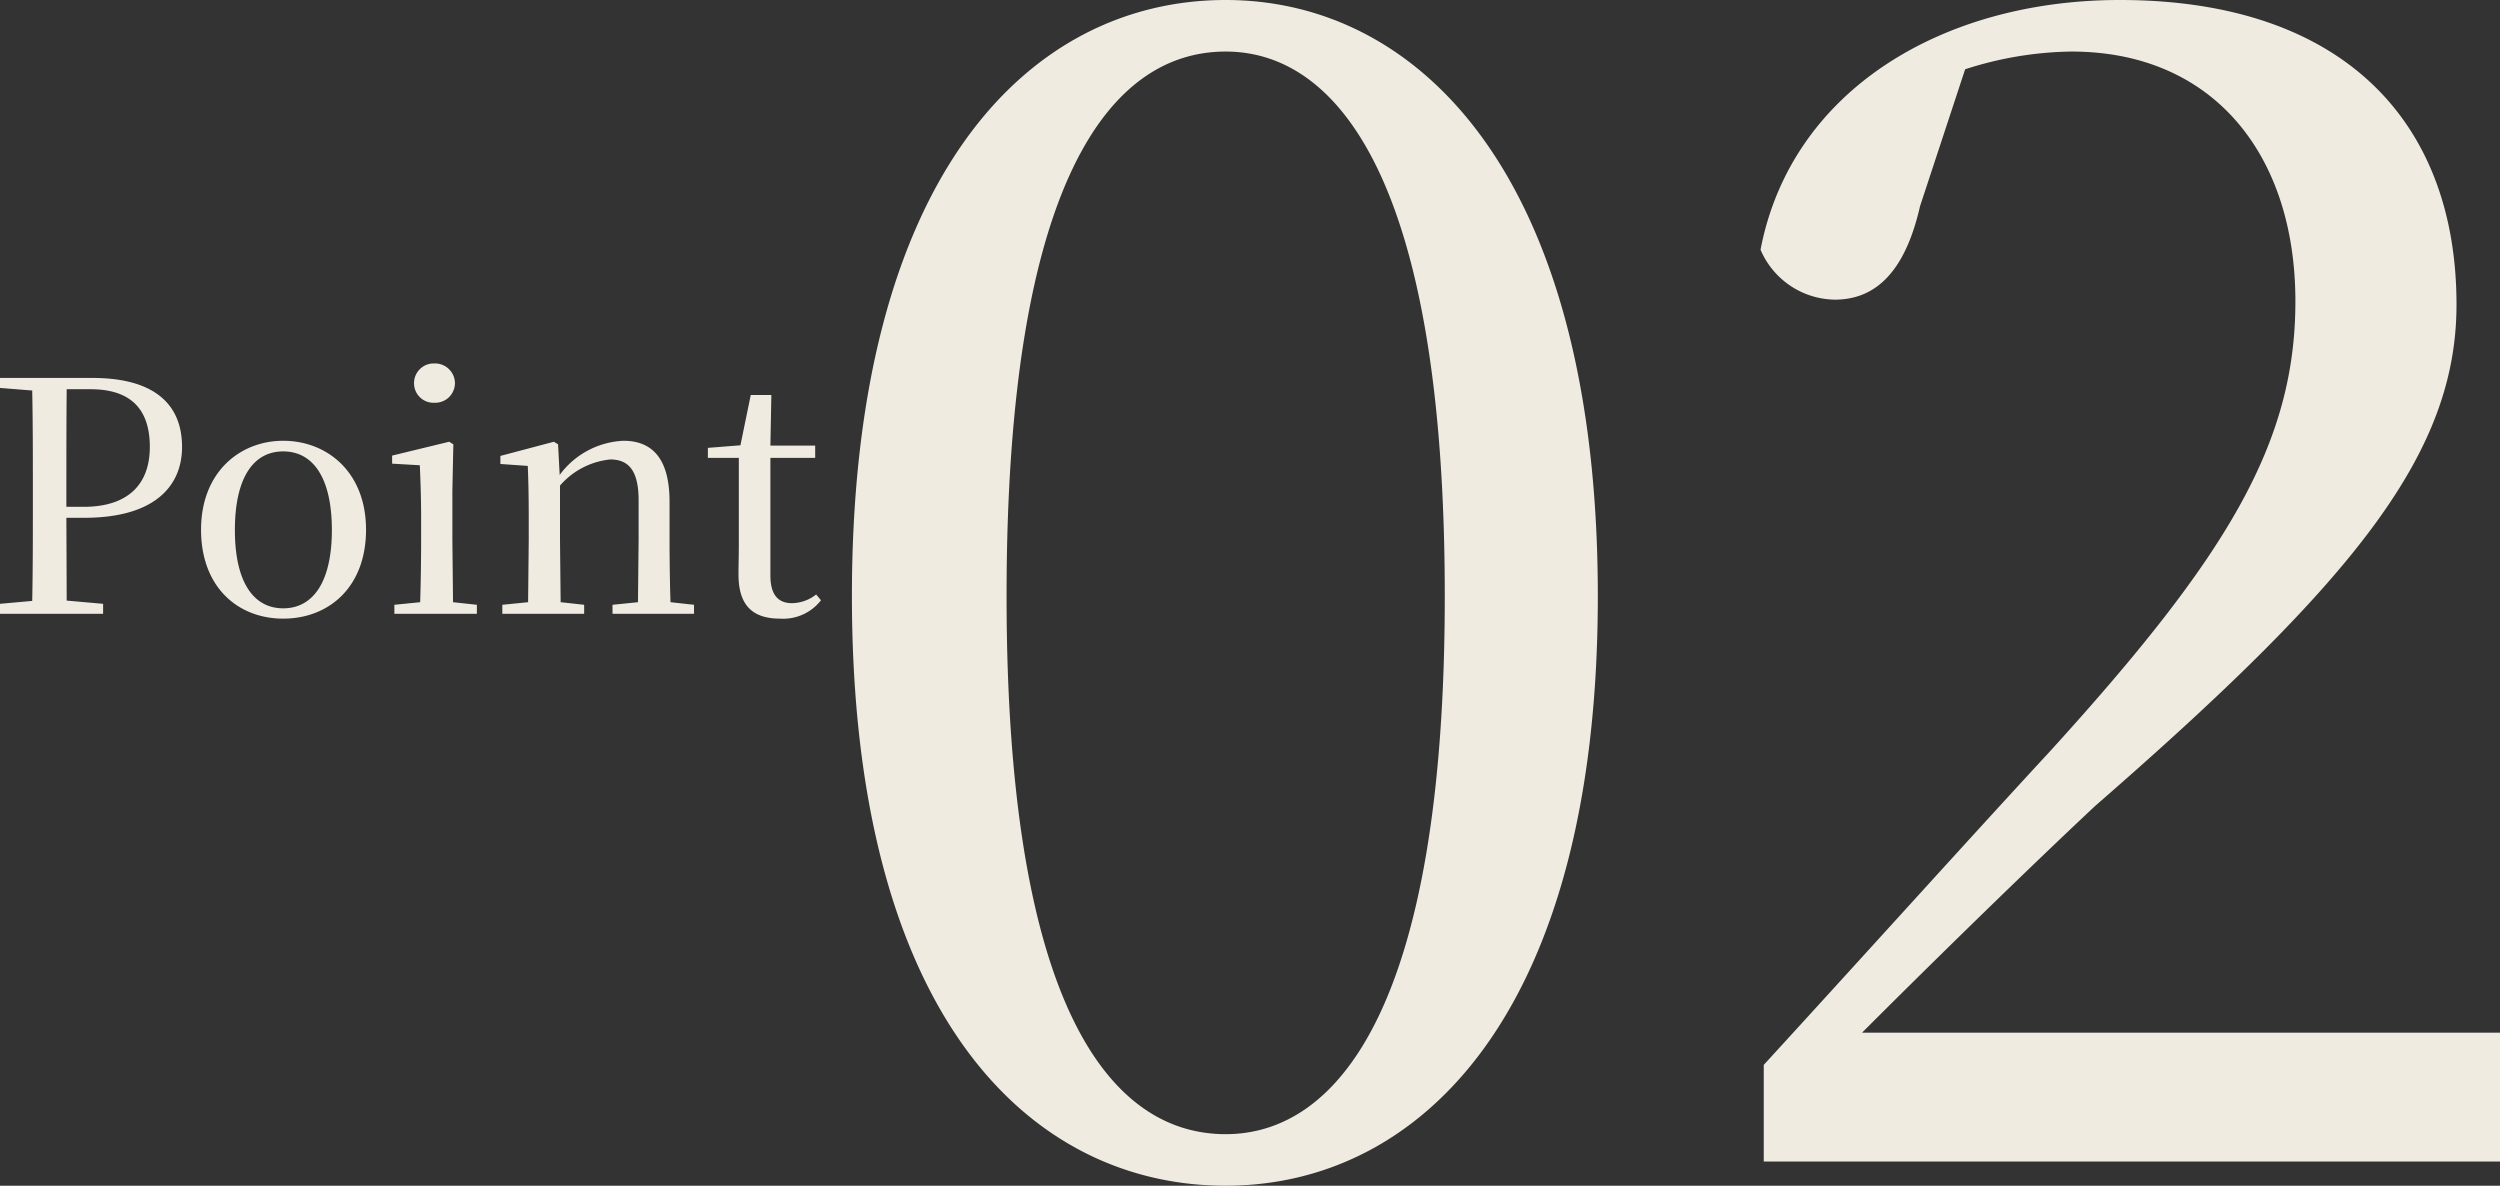
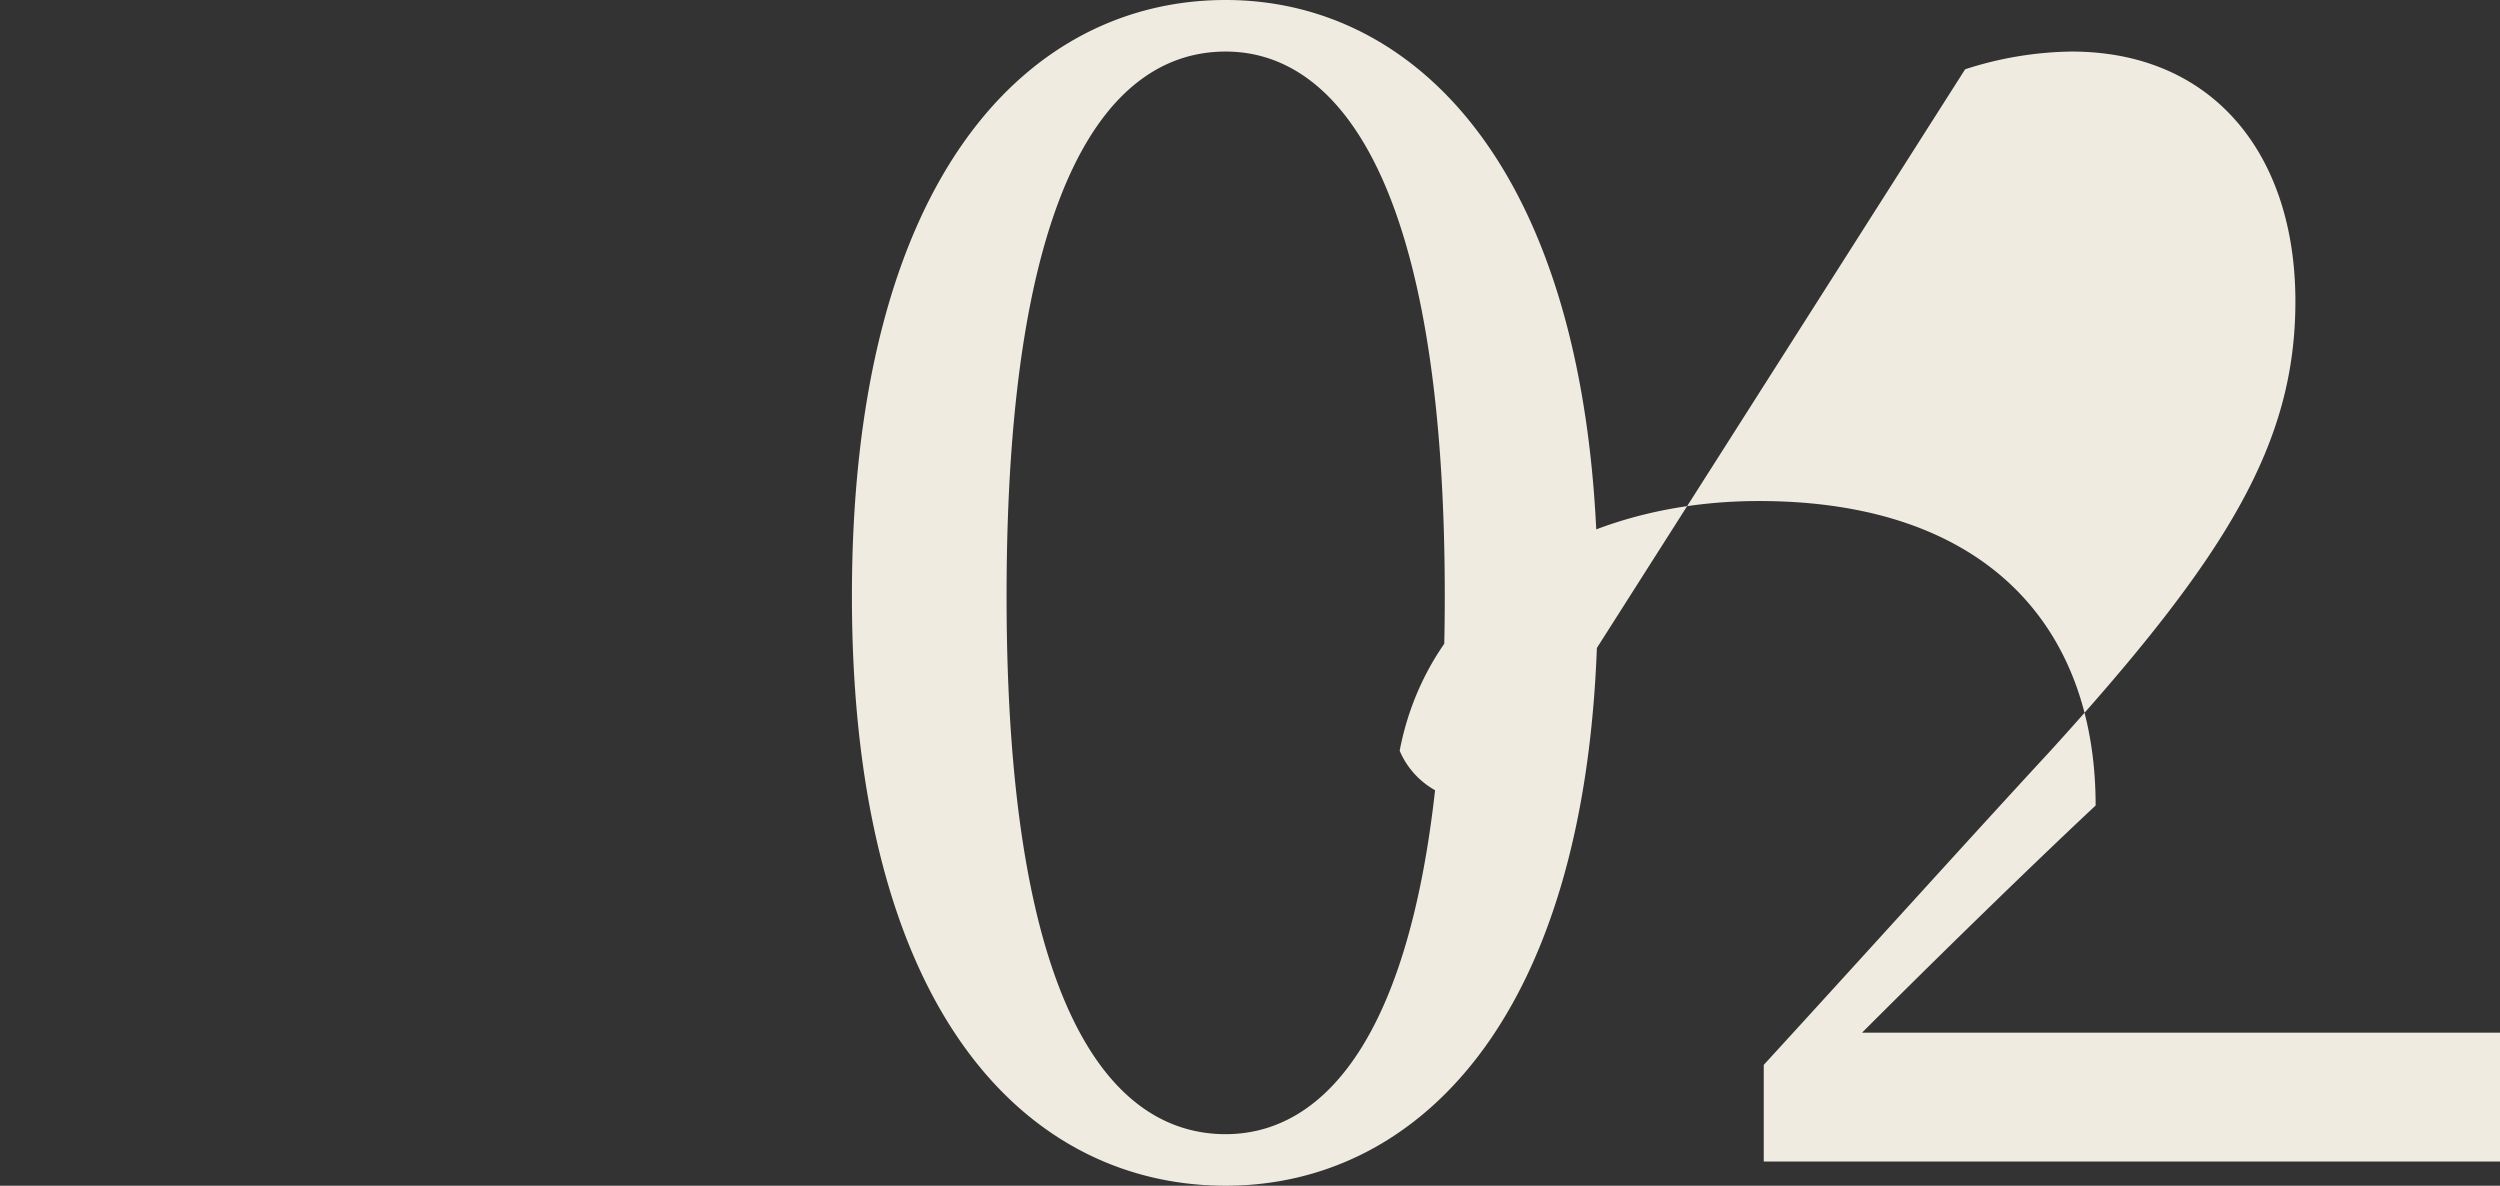
<svg xmlns="http://www.w3.org/2000/svg" width="155.18" height="73.6" viewBox="0 0 155.18 73.6">
  <rect x="0" y="0" width="155.18" height="73.6" fill="#333333" stroke="none" />
  <g transform="translate(1893.98 -702.9)">
-     <path d="M1.02-14.02l2,.16c.04,2,.04,4,.04,6.02v1.06c0,2,0,4.02-.04,5.98l-2,.18V0h6.4V-.62L5.16-.82,5.14-5.96H6.26c4.3,0,6.06-1.92,6.06-4.4,0-2.66-1.74-4.28-5.56-4.28H1.02ZM5.14-6.64v-1.2c0-2.04,0-4.08.02-6.1H6.64c2.5,0,3.68,1.24,3.68,3.58,0,2.2-1.22,3.72-4.12,3.72ZM18.6.3c2.8,0,5.14-1.92,5.14-5.52s-2.44-5.52-5.14-5.52c-2.68,0-5.1,1.94-5.1,5.52S15.8.3,18.6.3Zm0-.64c-1.88,0-3-1.68-3-4.86,0-3.2,1.12-4.88,3-4.88S21.62-8.4,21.62-5.2C21.62-2.02,20.48-.34,18.6-.34ZM27.98-13.1a1.226,1.226,0,0,0,1.28-1.22,1.239,1.239,0,0,0-1.28-1.22,1.221,1.221,0,0,0-1.26,1.22A1.209,1.209,0,0,0,27.98-13.1ZM27.08,0h3.54V-.56L29.14-.72,29.1-4.6V-7.64l.06-2.88-.26-.16-3.54.86v.5l1.72.1c.04,1,.08,1.98.08,3.34V-4.6c0,1.08-.02,2.76-.06,3.88l-1.6.16V0ZM40.6,0h3.5V-.56L42.64-.72c-.04-1.1-.06-2.76-.06-3.88V-6.96c0-2.68-1.08-3.78-2.86-3.78a5.2,5.2,0,0,0-3.96,2.12l-.1-1.9-.26-.16-3.32.88v.5l1.7.12c.04.98.06,1.92.06,3.28v1.3L33.8-.72l-1.6.16V0h5.08V-.56L35.82-.72,35.78-4.6V-7.96A4.759,4.759,0,0,1,38.9-9.58c1.12,0,1.76.66,1.76,2.54V-4.6L40.62-.72l-1.58.16V0Zm8.84.3A2.968,2.968,0,0,0,51.98-.84l-.3-.36a2.467,2.467,0,0,1-1.5.54c-.86,0-1.34-.52-1.34-1.72v-7.3h2.78v-.76H48.84l.06-3.14H47.62l-.64,3.12-2.02.16v.62h1.92V-4.3c0,.74-.02,1.2-.02,1.86C46.86-.56,47.7.3,49.44.3Z" transform="translate(-1895 741)" fill="#efebe0" />
-     <path d="M14.5-35.1C14.5-61,21-68.9,28.1-68.9c6.9,0,13.6,7.9,13.6,33.8C41.7-9.5,35-1.7,28.1-1.7,21-1.7,14.5-9.5,14.5-35.1Zm13.6-37c-12.2,0-23.2,10.9-23.2,37,0,26,11,36.6,23.2,36.6,12,0,23.1-10.6,23.1-36.6C51.2-61.2,40.1-72.1,28.1-72.1ZM61.5,0h45.7V-8H67.6c5.8-5.8,11.5-11.3,14.5-14.1C98.3-36.2,104.5-44,104.5-53.2c0-11.3-7-18.9-20.9-18.9-11,0-20.4,5.6-22.3,15.5a5.092,5.092,0,0,0,4.6,3.1c2.3,0,4.3-1.4,5.3-5.8L74-67.8a22.254,22.254,0,0,1,6.6-1.1c8.8,0,13.9,6.4,13.9,15.5,0,8.8-4.2,15.8-15.2,27.9C74.4-20.2,68-13.1,61.5-6Z" transform="translate(-1846 775)" fill="#efebe0" />
+     <path d="M14.5-35.1C14.5-61,21-68.9,28.1-68.9c6.9,0,13.6,7.9,13.6,33.8C41.7-9.5,35-1.7,28.1-1.7,21-1.7,14.5-9.5,14.5-35.1Zm13.6-37c-12.2,0-23.2,10.9-23.2,37,0,26,11,36.6,23.2,36.6,12,0,23.1-10.6,23.1-36.6C51.2-61.2,40.1-72.1,28.1-72.1ZM61.5,0h45.7V-8H67.6c5.8-5.8,11.5-11.3,14.5-14.1c0-11.3-7-18.9-20.9-18.9-11,0-20.4,5.6-22.3,15.5a5.092,5.092,0,0,0,4.6,3.1c2.3,0,4.3-1.4,5.3-5.8L74-67.8a22.254,22.254,0,0,1,6.6-1.1c8.8,0,13.9,6.4,13.9,15.5,0,8.8-4.2,15.8-15.2,27.9C74.4-20.2,68-13.1,61.5-6Z" transform="translate(-1846 775)" fill="#efebe0" />
  </g>
</svg>